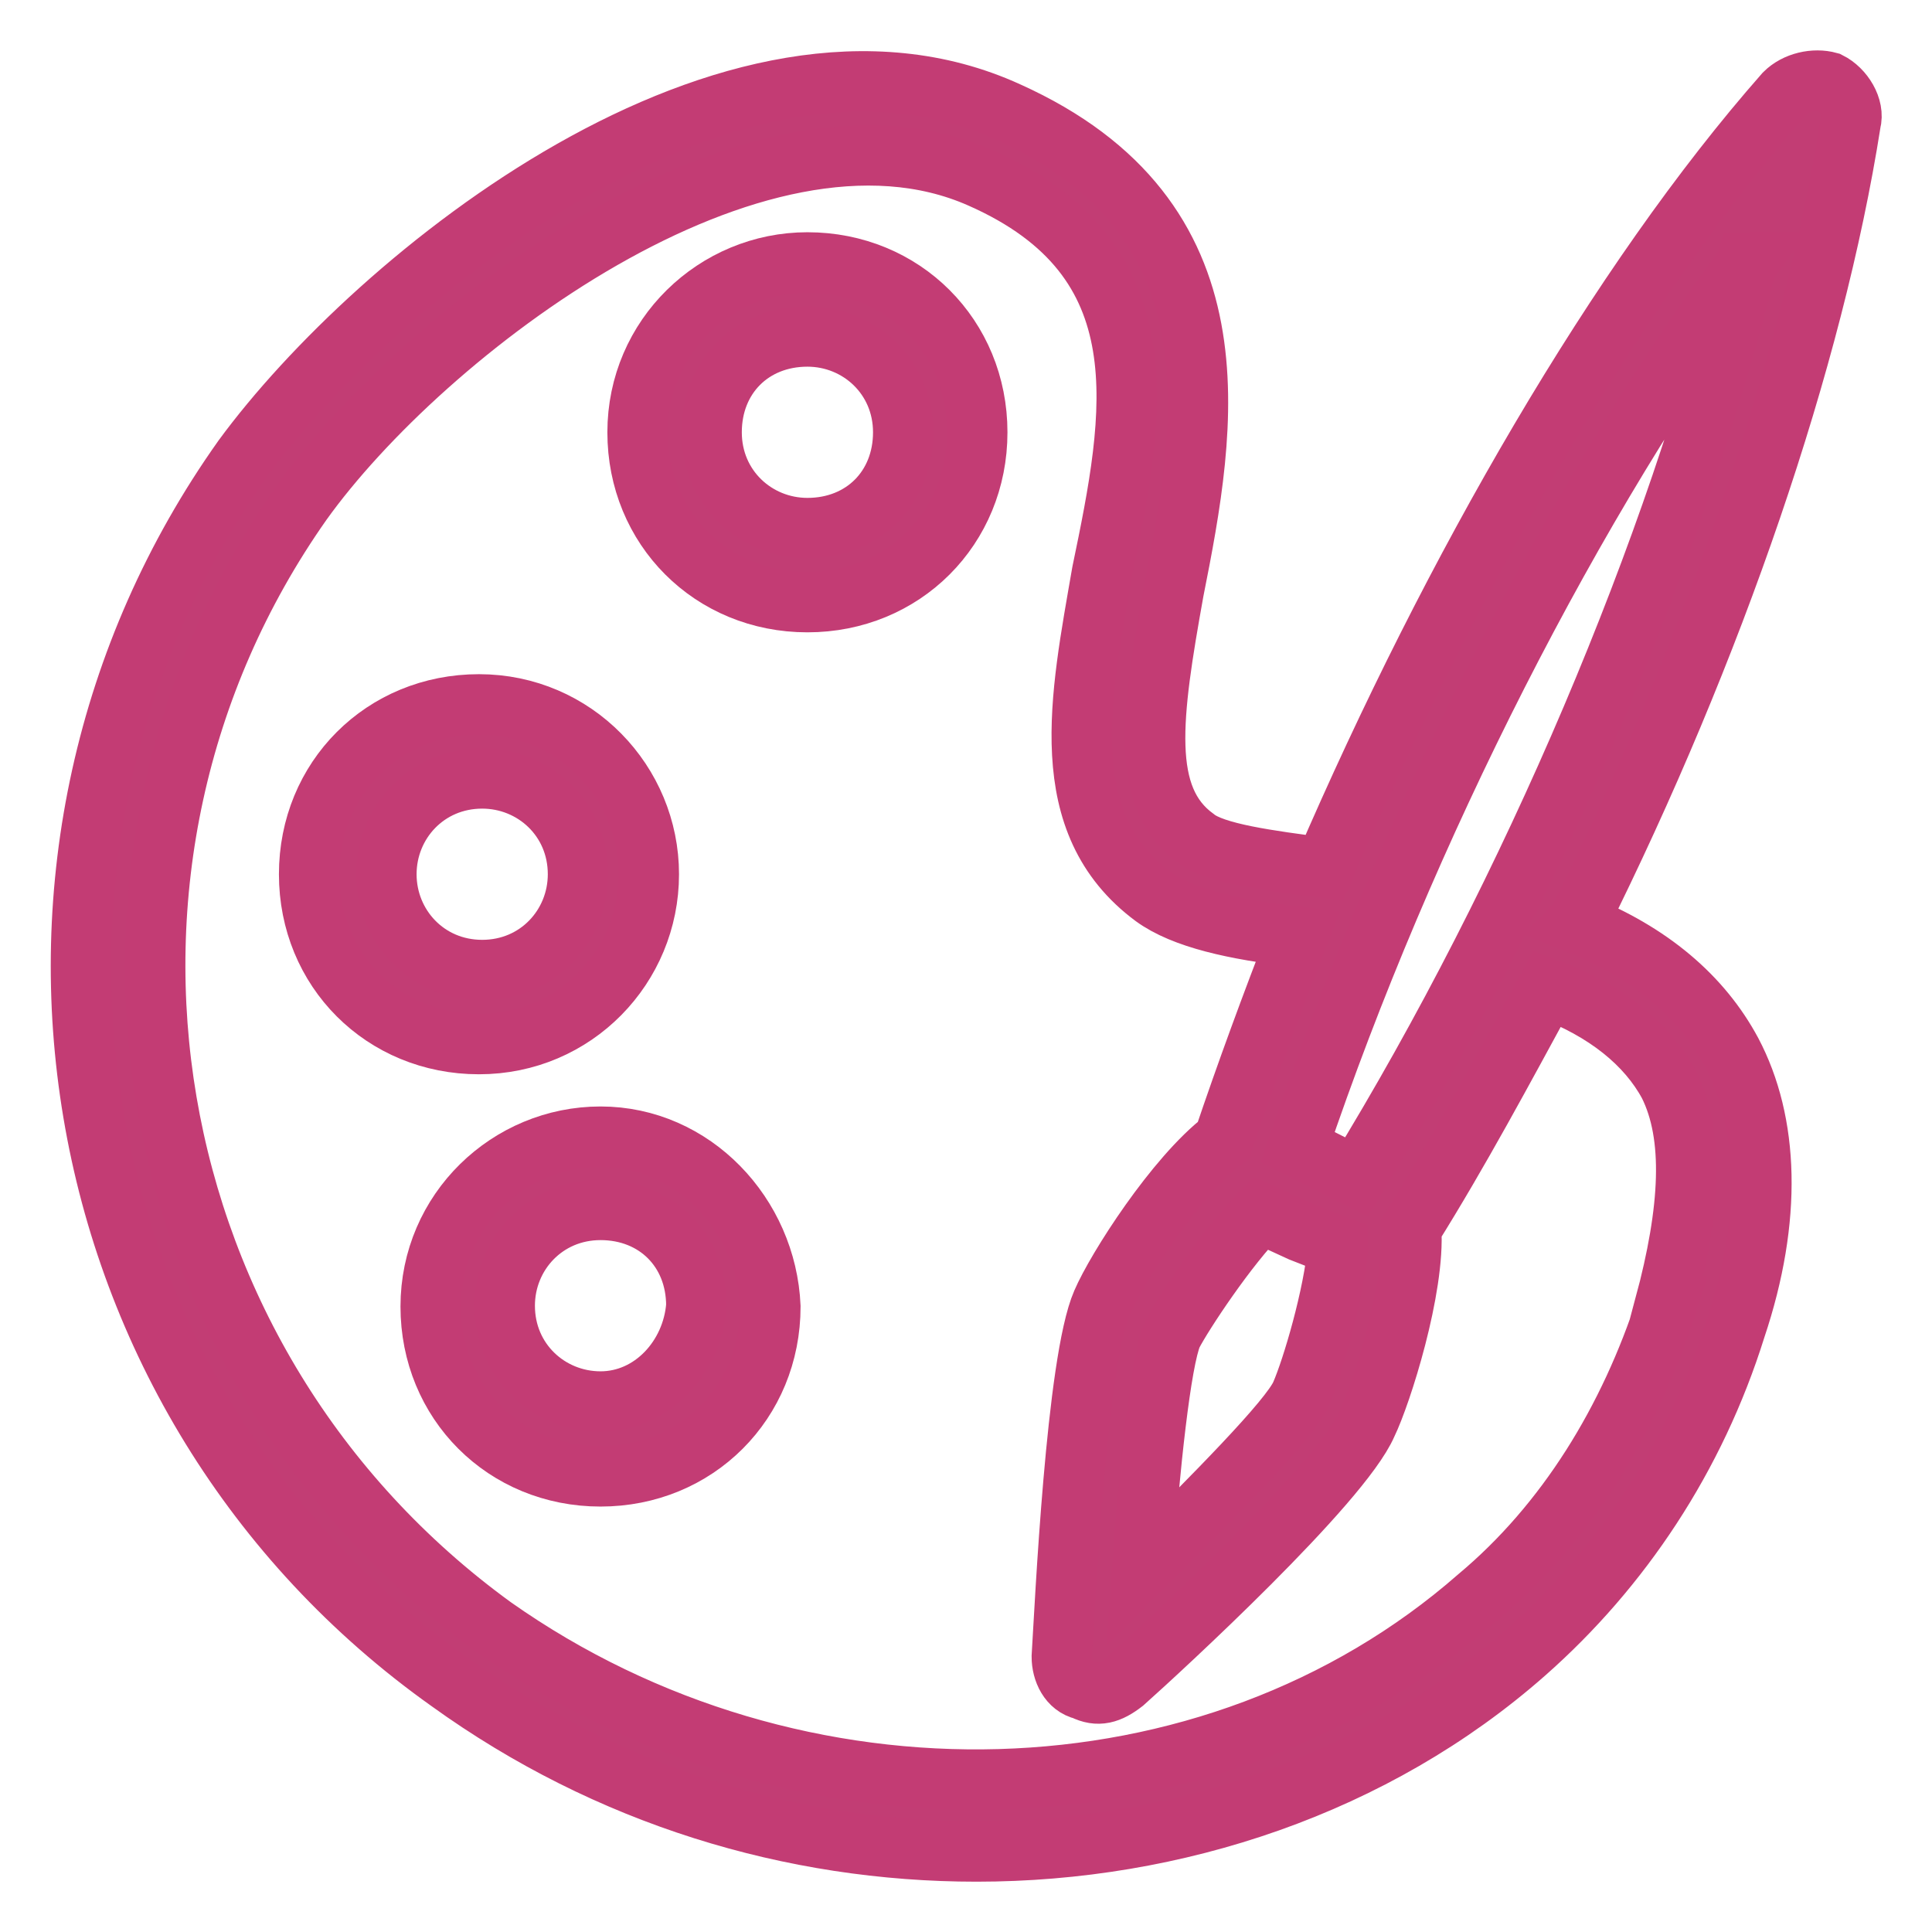
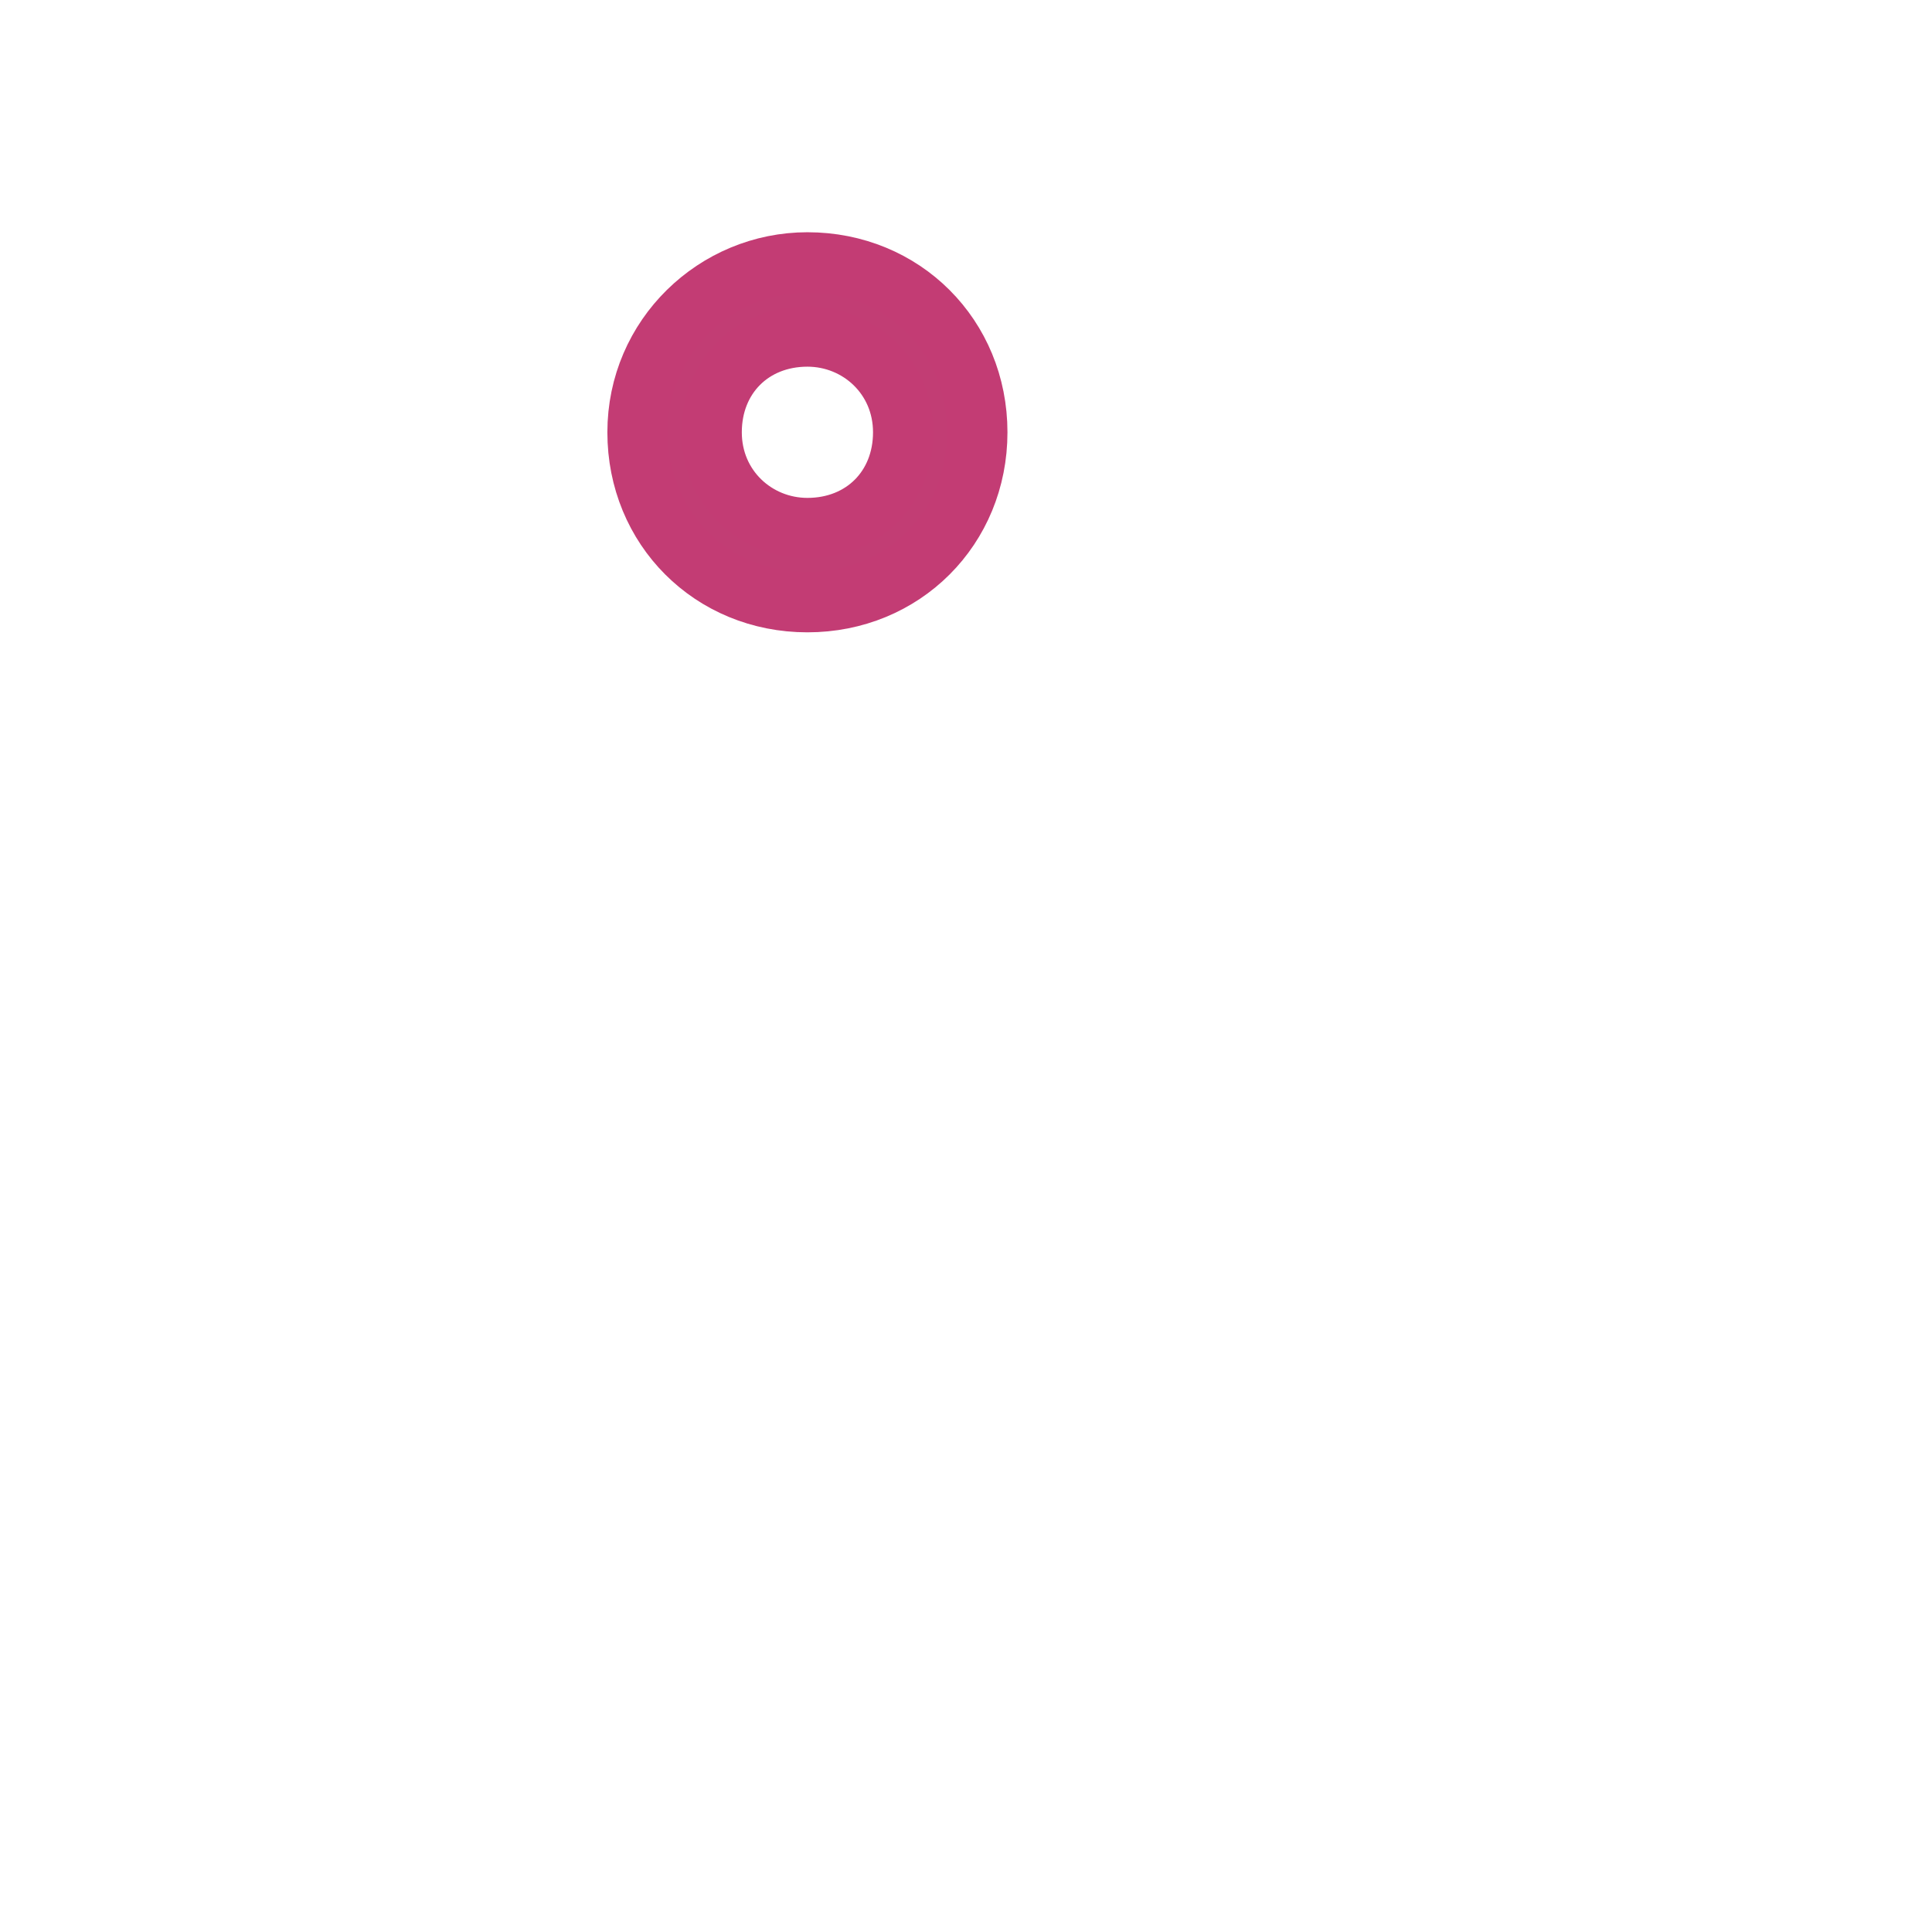
<svg xmlns="http://www.w3.org/2000/svg" id="Layer_2" data-name="Layer 2" viewBox="0 0 24 24">
  <defs>
    <style>
      .cls-1 {
        fill: #c23d74;
        stroke: #c33c74;
        stroke-miterlimit: 10;
        stroke-width: .75px;
      }
    </style>
  </defs>
-   <path class="cls-1" d="M19.6,11.46c1.69-3.39,2.93-7.01,3.39-9.94.05-.18-.09-.41-.27-.5-.18-.05-.41,0-.55.14-2.06,2.34-4.12,5.91-5.72,9.62-.69-.09-1.37-.18-1.6-.37-.69-.5-.55-1.51-.27-3.07.41-2.06.87-4.63-2.06-5.95C9.11-.17,4.67,3.44,3.02,5.69-.46,10.59.68,17.41,5.58,20.89c1.97,1.42,4.26,2.11,6.55,2.11,2.47,0,4.95-.82,6.82-2.47,1.19-1.05,2.11-2.43,2.61-4.03.46-1.37.41-2.56-.05-3.43-.37-.69-1.01-1.24-1.92-1.6ZM21.7,3.26c-.87,3.53-2.66,7.79-4.85,11.36l-.73-.37c1.33-3.94,3.43-8.06,5.59-10.99ZM16.62,15.49c-.05.6-.32,1.51-.46,1.83s-1.1,1.28-1.97,2.15c.09-1.24.23-2.56.37-2.89.14-.27.69-1.1,1.1-1.51l.5.23.46.18ZM20.7,16.22c-.46,1.42-1.24,2.7-2.34,3.62-3.3,2.89-8.47,3.02-12.23.37C1.64,16.95.59,10.73,3.75,6.24c1.51-2.11,5.63-5.27,8.43-4.03,2.29,1.01,1.92,2.93,1.51,4.9-.27,1.56-.6,3.11.64,4.03.37.27,1.01.41,1.79.5-.32.82-.64,1.69-.92,2.52-.6.46-1.33,1.6-1.51,2.02-.32.73-.46,3.76-.5,4.4,0,.18.09.37.27.41.18.09.32.05.5-.09.46-.41,2.7-2.47,3.02-3.21.18-.37.6-1.69.55-2.43.6-.96,1.14-1.97,1.69-2.98.73.27,1.24.69,1.51,1.19.32.64.27,1.56-.05,2.75Z" />
  <path class="cls-1" d="M10.03,3.26c-1.14,0-2.11.92-2.11,2.11s.92,2.11,2.11,2.11,2.11-.92,2.11-2.11-.92-2.11-2.11-2.11ZM10.03,6.56c-.64,0-1.19-.5-1.19-1.19s.5-1.19,1.19-1.19c.64,0,1.19.5,1.19,1.19s-.5,1.19-1.19,1.19Z" />
-   <path class="cls-1" d="M8.06,10.86c0-1.14-.92-2.11-2.11-2.11s-2.11.92-2.11,2.11.92,2.11,2.11,2.11,2.11-.96,2.11-2.11ZM4.8,10.86c0-.64.5-1.19,1.19-1.19.64,0,1.19.5,1.19,1.19,0,.64-.5,1.19-1.19,1.19s-1.19-.55-1.19-1.19Z" />
-   <path class="cls-1" d="M7.46,14.12c-1.14,0-2.11.92-2.11,2.11s.92,2.11,2.11,2.11,2.11-.92,2.11-2.11c-.05-1.14-.96-2.11-2.11-2.11ZM7.46,17.41c-.64,0-1.19-.5-1.19-1.19,0-.64.5-1.19,1.19-1.19s1.19.5,1.19,1.19c-.05.64-.55,1.19-1.19,1.19Z" />
</svg>